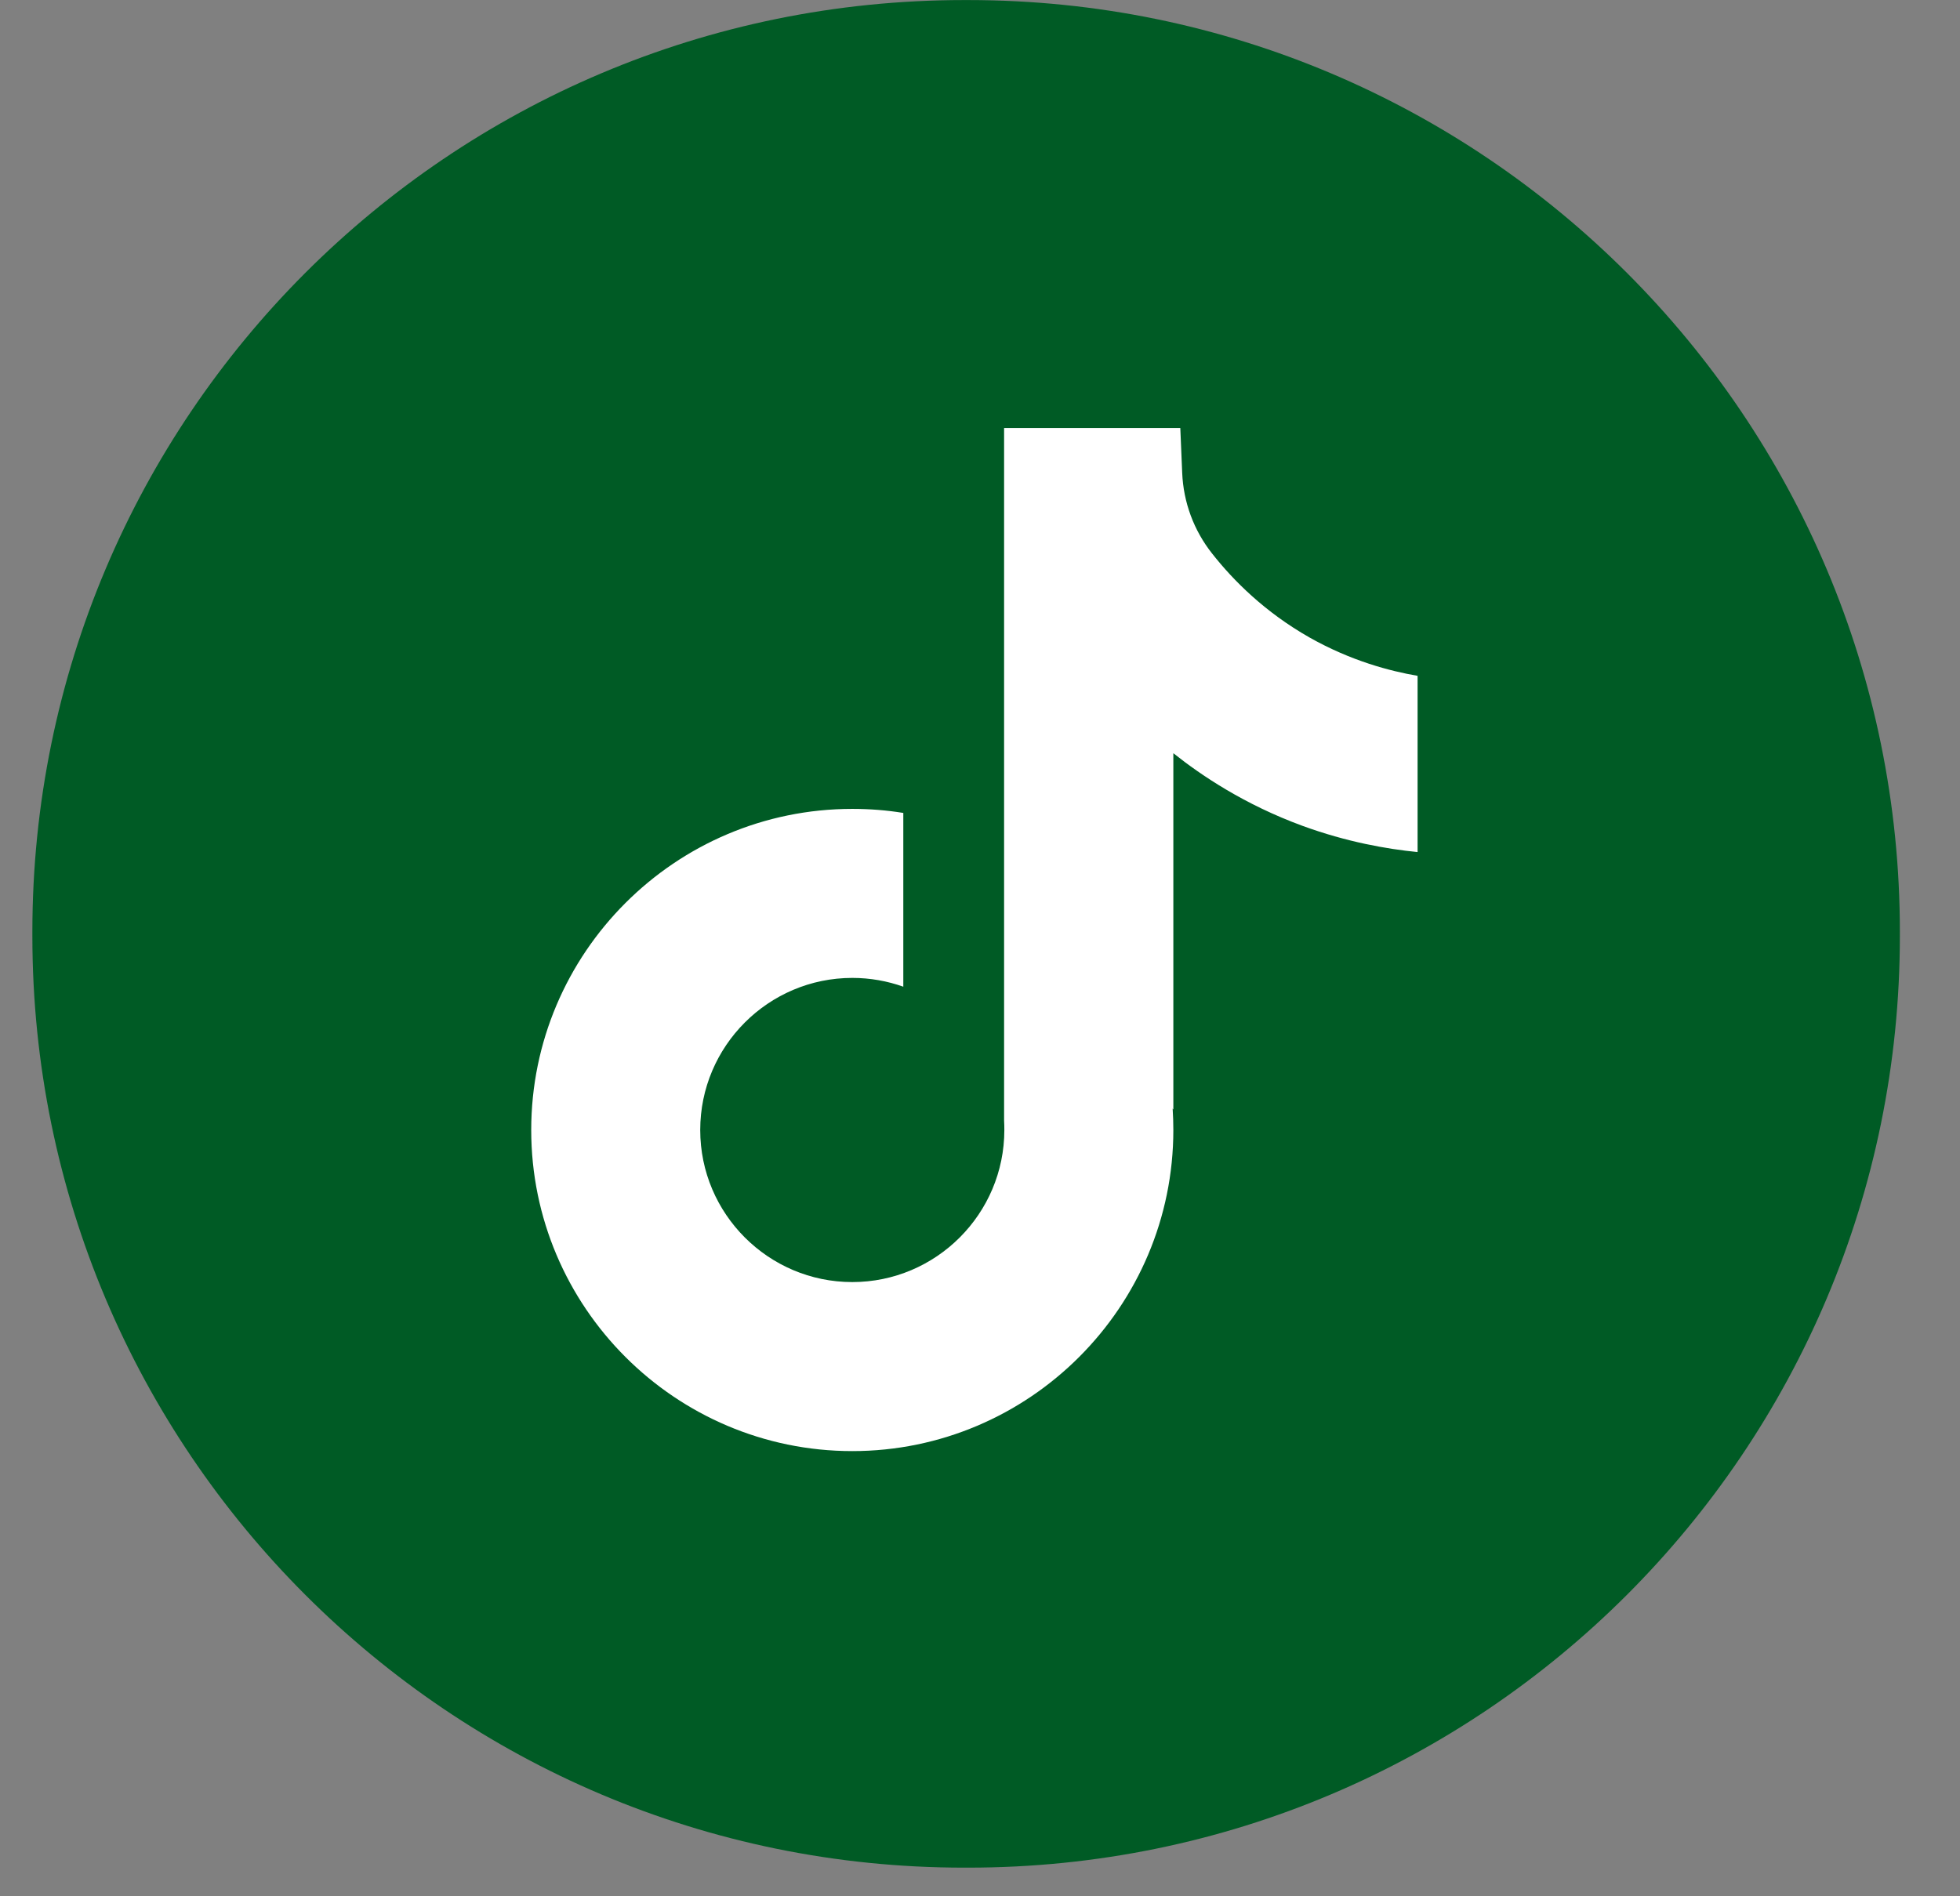
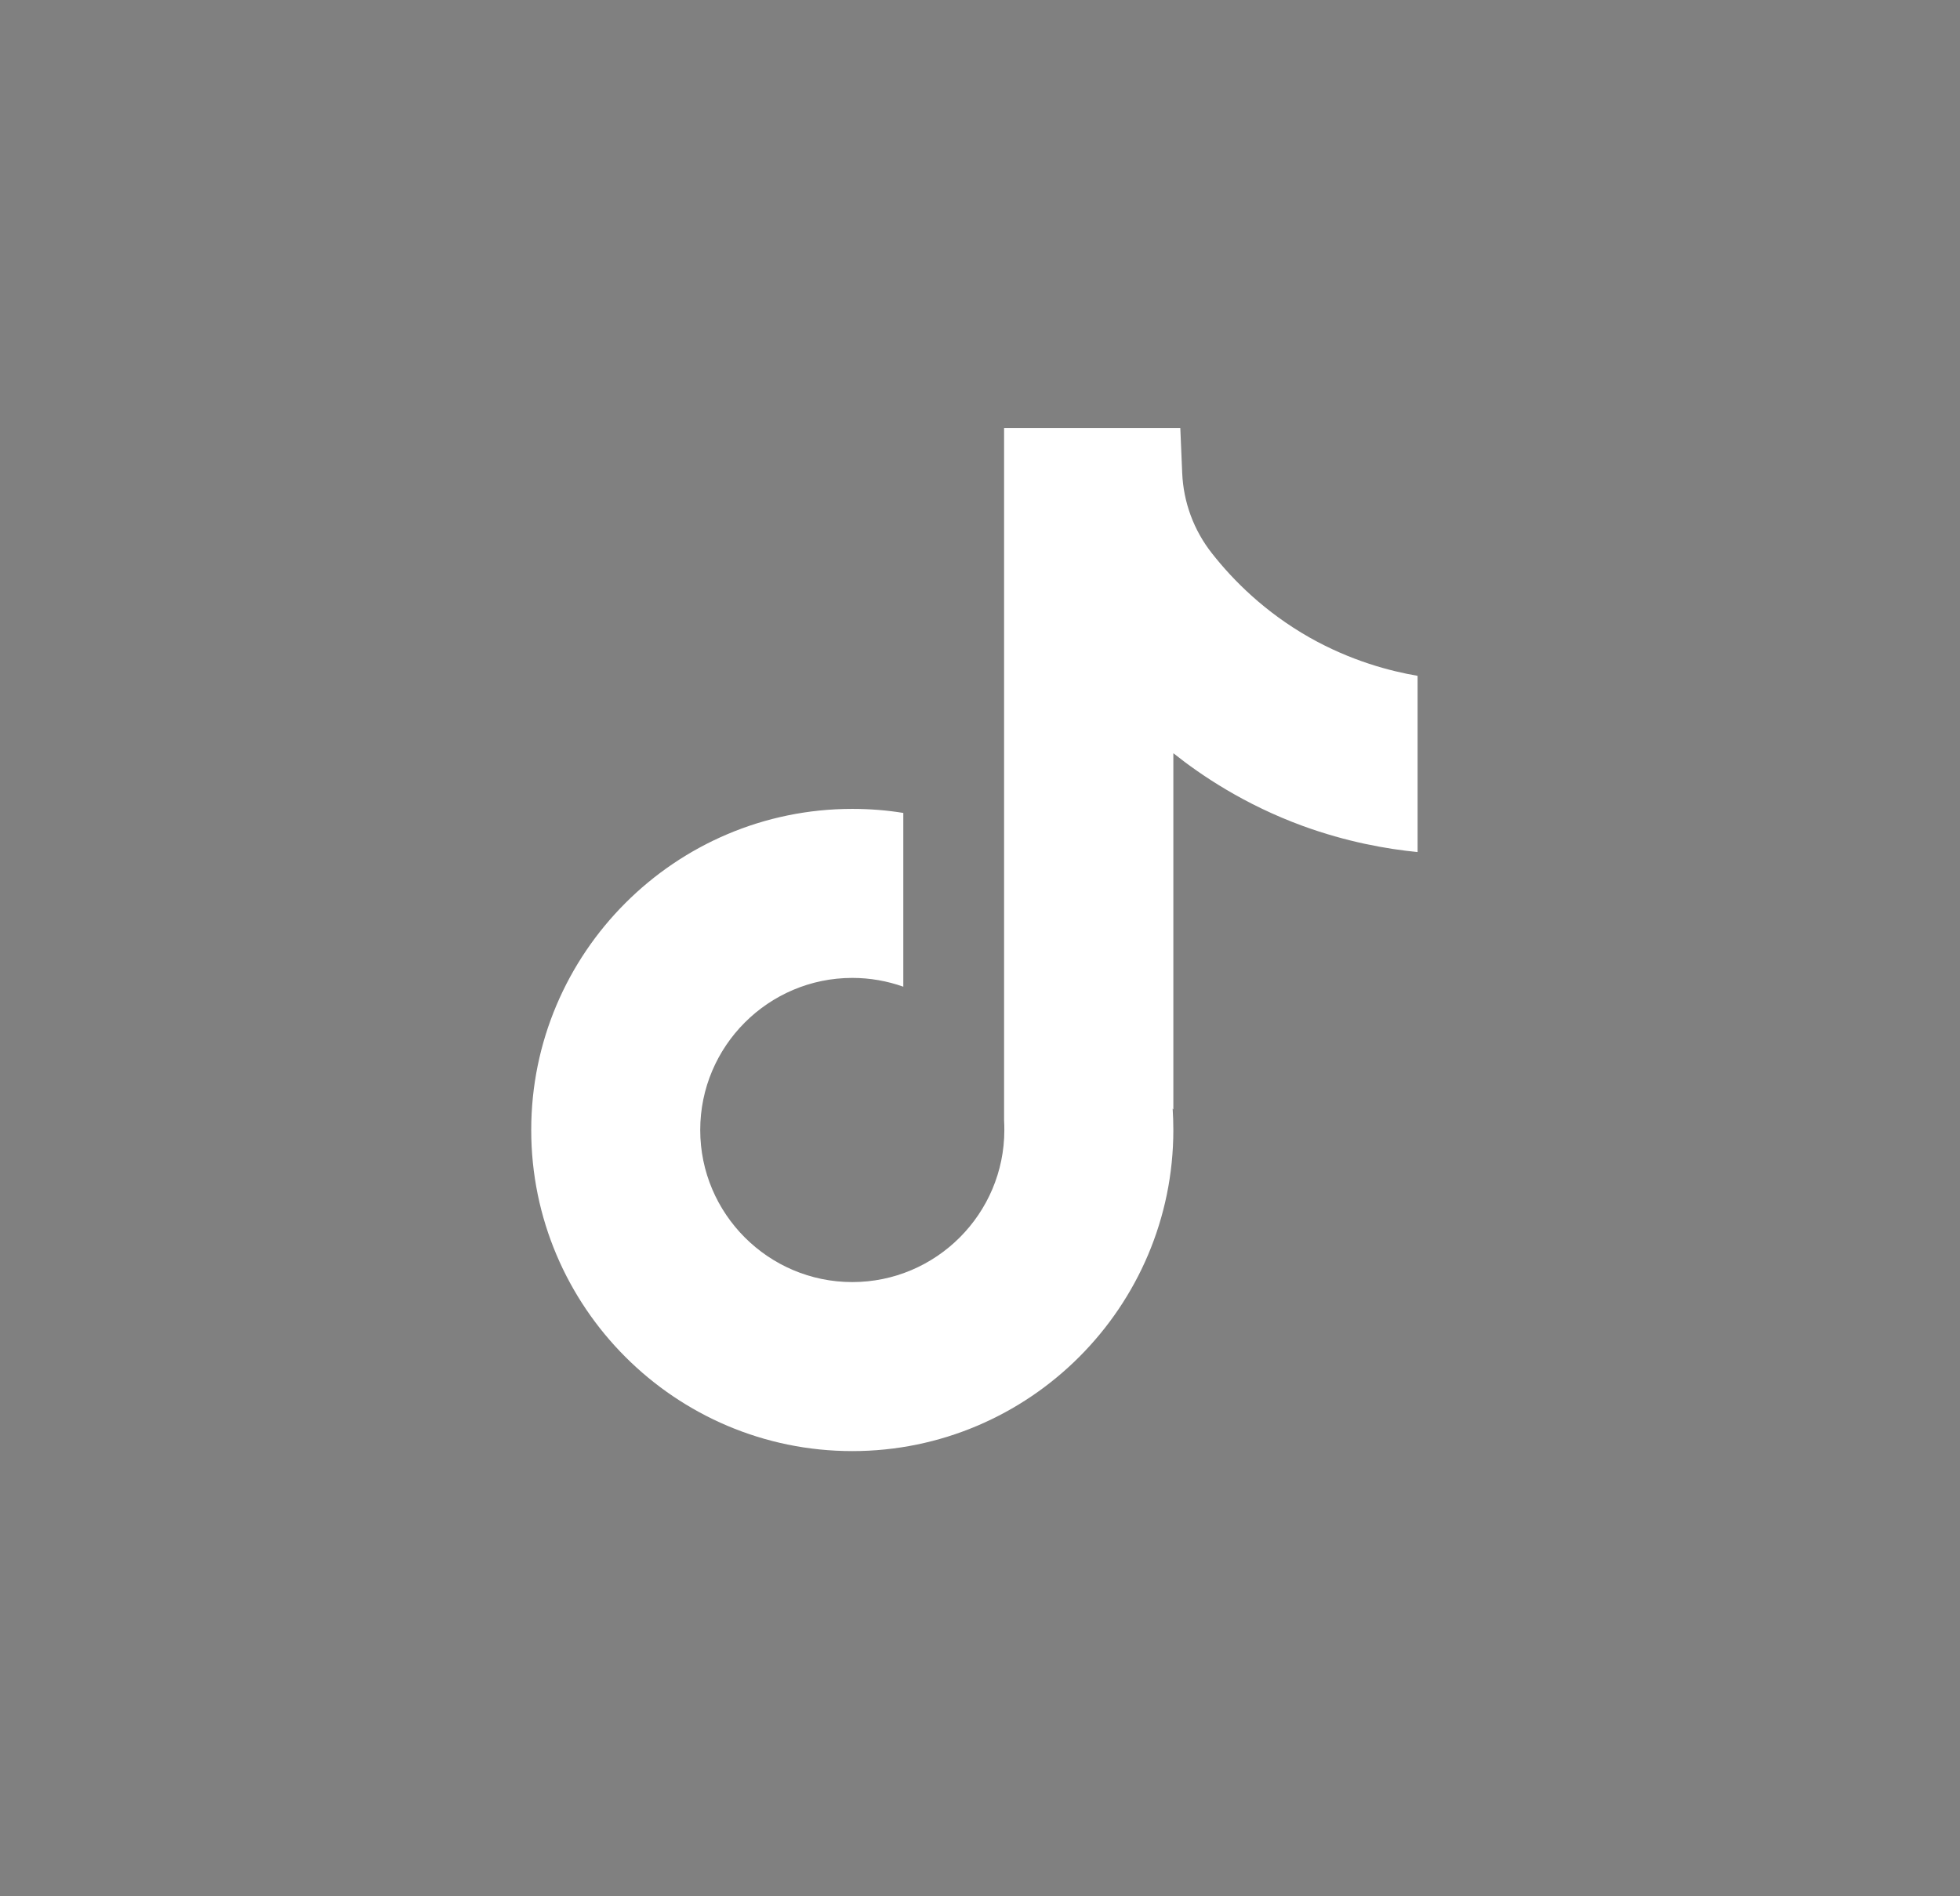
<svg xmlns="http://www.w3.org/2000/svg" width="31" height="30" viewBox="0 0 31 30" fill="none">
  <rect x="0" y="0" width="31" height="30" fill="#808080" stroke="none" />
-   <path d="M15.314 0.001H15.247C7.109 0.001 0.512 6.6 0.512 14.741V14.808C0.512 22.948 7.109 29.547 15.247 29.547H15.314C23.452 29.547 30.049 22.948 30.049 14.808V14.741C30.049 6.6 23.452 0.001 15.314 0.001Z" fill="#005B25" />
  <path d="M22.421 10.69V13.48C21.934 13.432 21.301 13.321 20.6 13.065C19.685 12.729 19.004 12.271 18.558 11.916V17.554L18.547 17.537C18.554 17.648 18.558 17.762 18.558 17.877C18.558 20.677 16.281 22.957 13.48 22.957C10.68 22.957 8.402 20.677 8.402 17.877C8.402 15.077 10.68 12.797 13.48 12.797C13.755 12.797 14.024 12.818 14.287 12.861V15.61C14.034 15.52 13.763 15.471 13.48 15.471C12.155 15.471 11.075 16.55 11.075 17.877C11.075 19.204 12.155 20.283 13.48 20.283C14.806 20.283 15.885 19.203 15.885 17.877C15.885 17.827 15.884 17.778 15.881 17.728V6.771H18.668C18.678 7.007 18.688 7.245 18.698 7.481C18.717 7.946 18.882 8.392 19.171 8.757C19.509 9.187 20.009 9.686 20.711 10.085C21.368 10.456 21.985 10.617 22.421 10.692V10.69Z" fill="white" />
</svg>